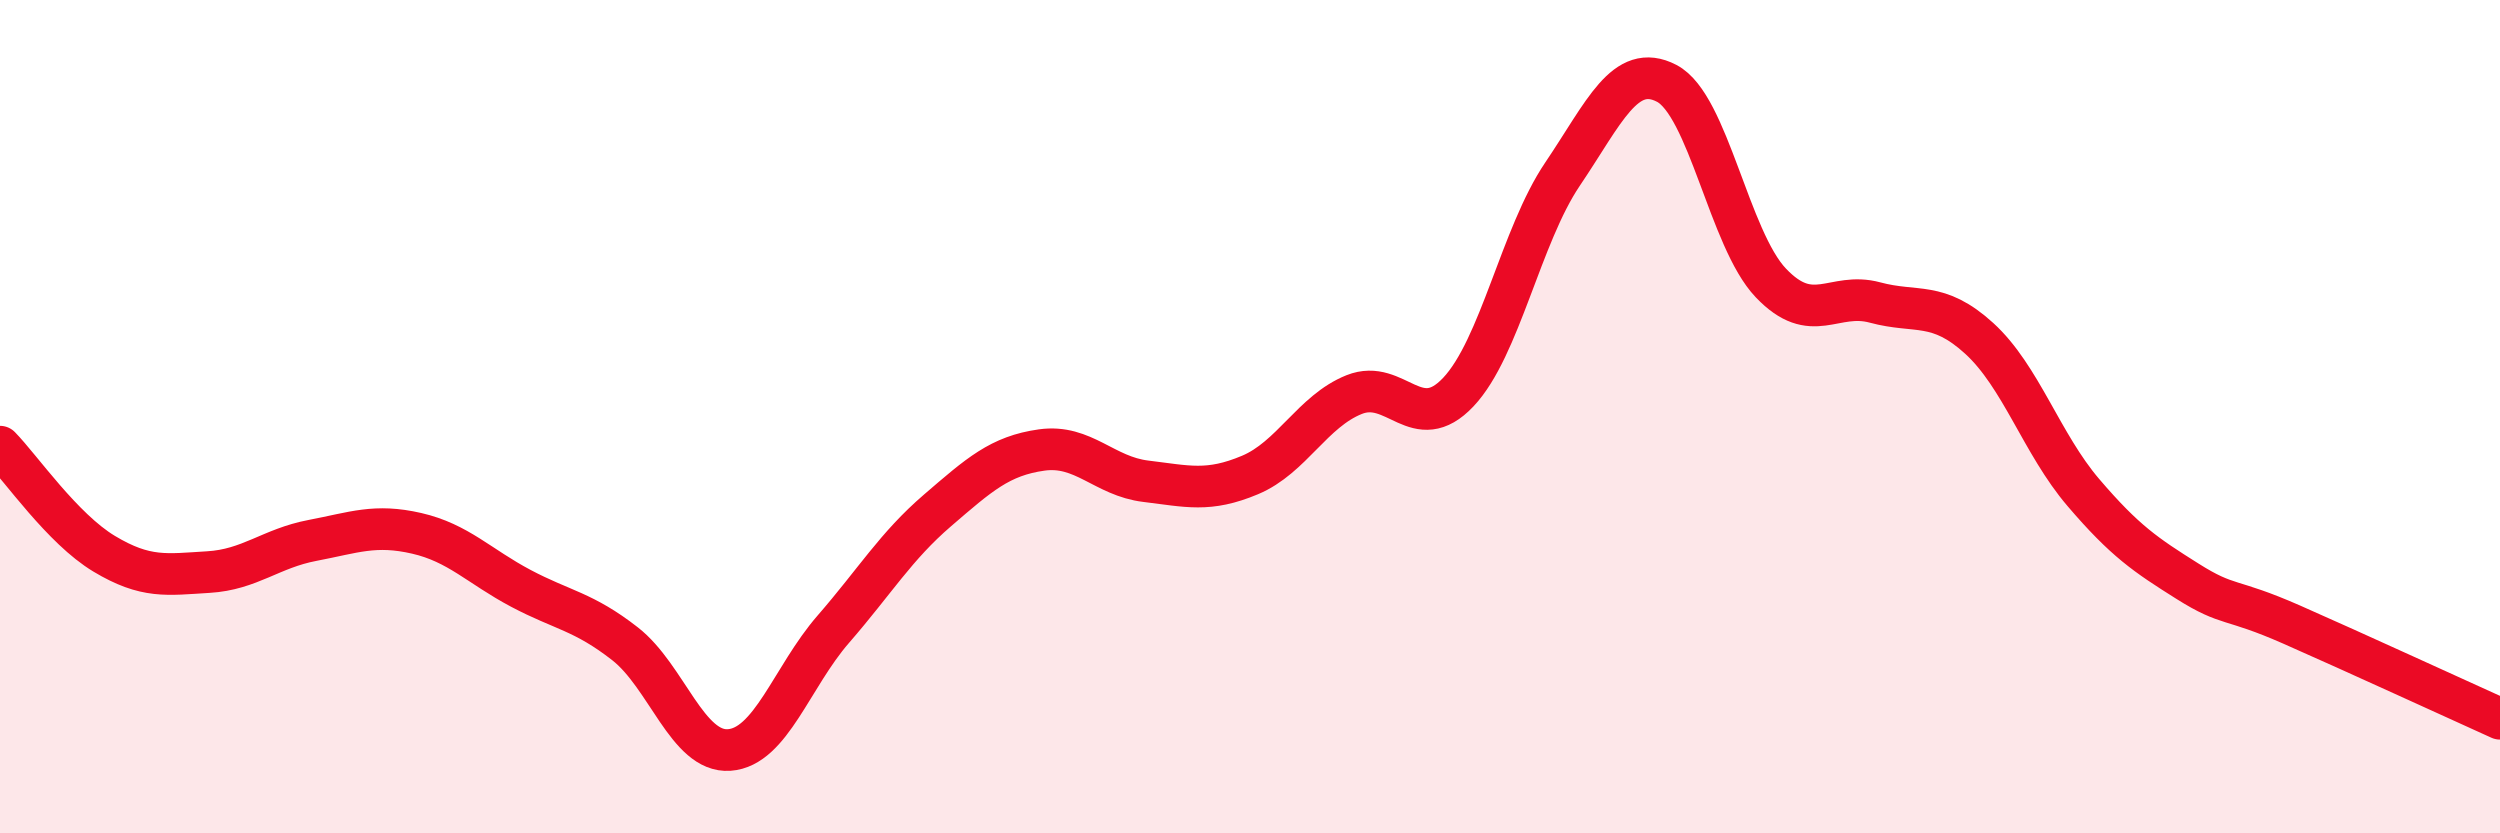
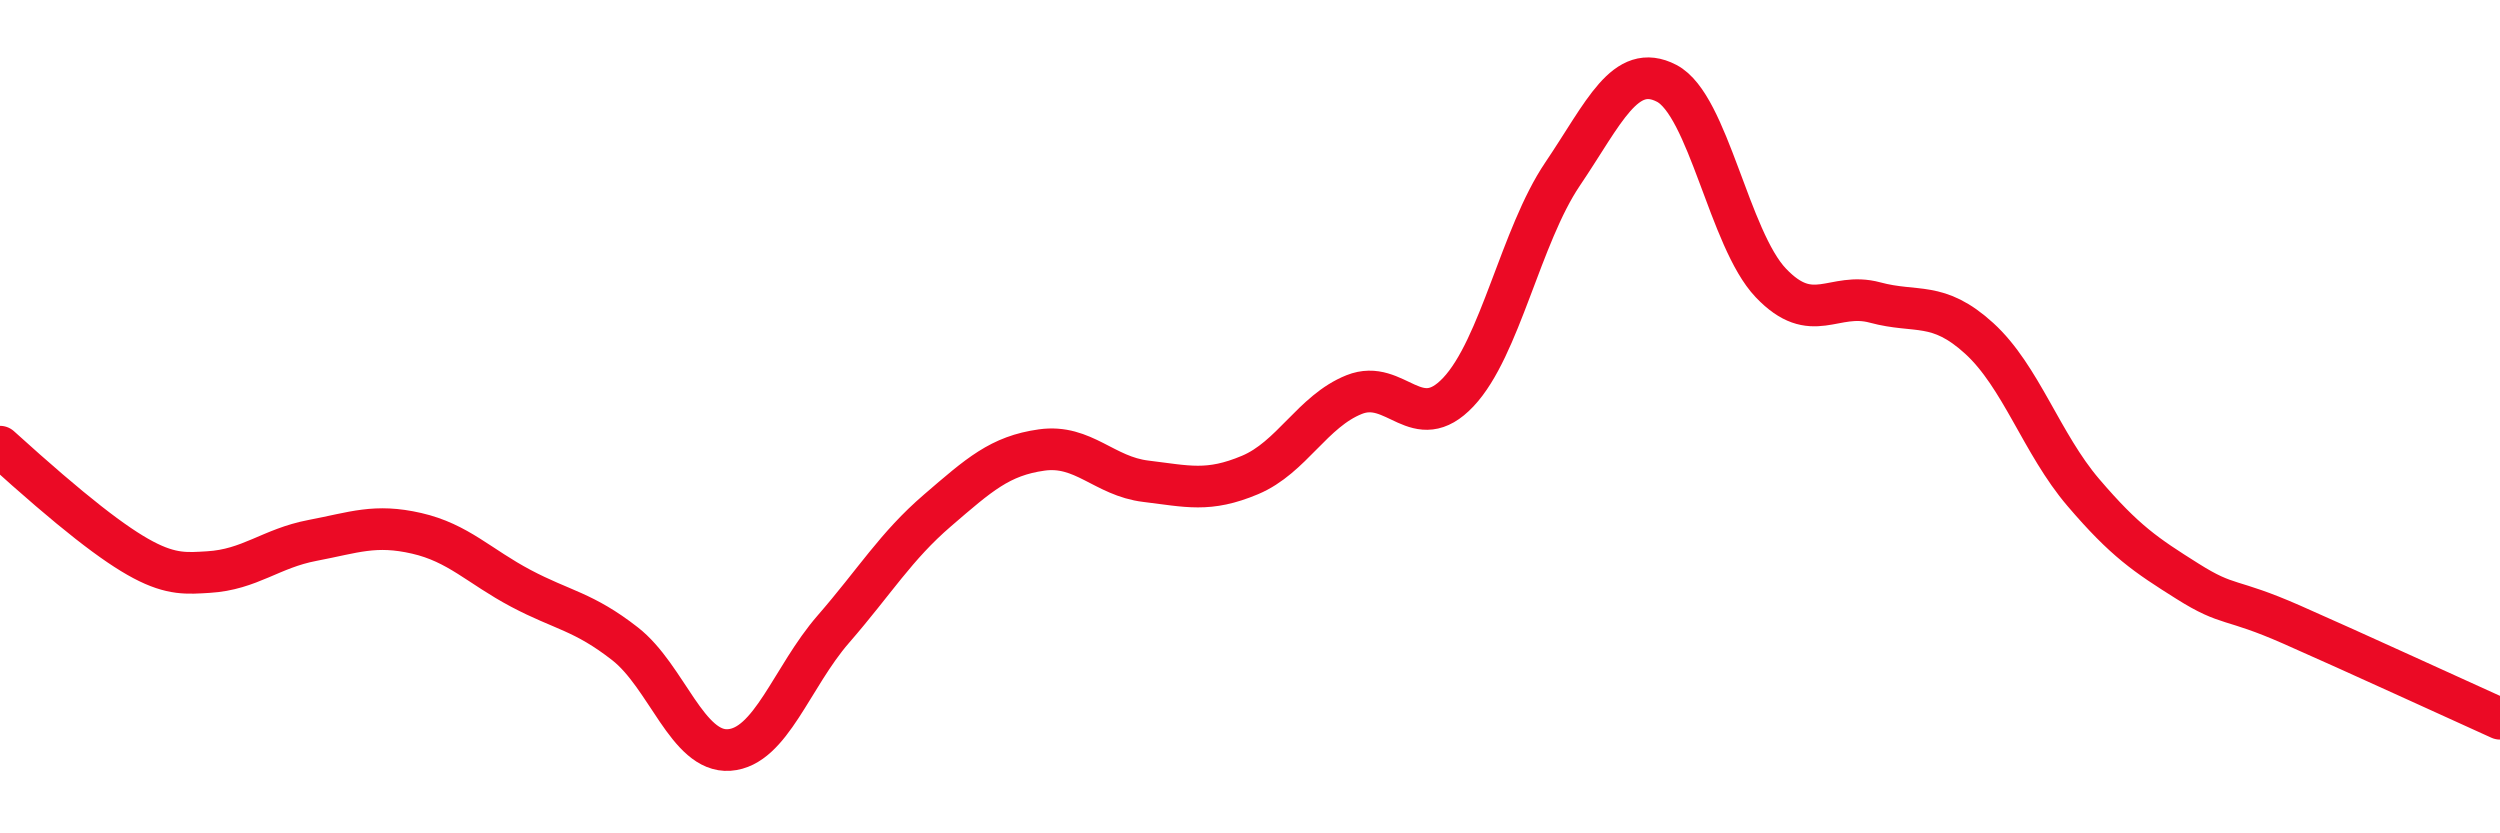
<svg xmlns="http://www.w3.org/2000/svg" width="60" height="20" viewBox="0 0 60 20">
-   <path d="M 0,10.72 C 0.5,11.23 1.5,12.69 2.5,13.29 C 3.5,13.89 4,13.79 5,13.73 C 6,13.67 6.5,13.16 7.5,12.97 C 8.5,12.78 9,12.57 10,12.8 C 11,13.03 11.5,13.59 12.5,14.12 C 13.5,14.65 14,14.67 15,15.45 C 16,16.23 16.5,18.07 17.5,18 C 18.5,17.93 19,16.25 20,15.1 C 21,13.95 21.5,13.11 22.5,12.25 C 23.5,11.39 24,10.94 25,10.8 C 26,10.66 26.5,11.43 27.5,11.55 C 28.5,11.67 29,11.82 30,11.4 C 31,10.98 31.5,9.87 32.5,9.47 C 33.5,9.07 34,10.47 35,9.41 C 36,8.35 36.5,5.66 37.5,4.18 C 38.5,2.7 39,1.48 40,2 C 41,2.52 41.5,5.74 42.5,6.79 C 43.5,7.84 44,6.99 45,7.26 C 46,7.53 46.5,7.21 47.5,8.12 C 48.5,9.03 49,10.65 50,11.82 C 51,12.99 51.5,13.32 52.5,13.95 C 53.5,14.58 53.5,14.33 55,14.99 C 56.5,15.65 59,16.8 60,17.25L60 20L0 20Z" fill="#EB0A25" opacity="0.1" stroke-linecap="round" stroke-linejoin="round" />
-   <path d="M 0,10.72 C 0.5,11.23 1.5,12.69 2.5,13.29 C 3.5,13.89 4,13.79 5,13.73 C 6,13.67 6.5,13.16 7.5,12.97 C 8.5,12.78 9,12.57 10,12.8 C 11,13.03 11.5,13.59 12.5,14.12 C 13.5,14.65 14,14.67 15,15.45 C 16,16.23 16.5,18.07 17.5,18 C 18.5,17.93 19,16.25 20,15.1 C 21,13.95 21.5,13.11 22.5,12.25 C 23.5,11.39 24,10.94 25,10.8 C 26,10.66 26.5,11.43 27.5,11.55 C 28.5,11.67 29,11.82 30,11.4 C 31,10.98 31.5,9.87 32.5,9.47 C 33.5,9.07 34,10.47 35,9.41 C 36,8.35 36.5,5.66 37.5,4.18 C 38.5,2.7 39,1.48 40,2 C 41,2.52 41.5,5.74 42.5,6.79 C 43.5,7.84 44,6.99 45,7.26 C 46,7.53 46.5,7.21 47.5,8.12 C 48.5,9.03 49,10.65 50,11.82 C 51,12.99 51.5,13.32 52.5,13.95 C 53.5,14.58 53.5,14.33 55,14.99 C 56.5,15.65 59,16.8 60,17.25" stroke="#EB0A25" stroke-width="1" fill="none" stroke-linecap="round" stroke-linejoin="round" />
+   <path d="M 0,10.72 C 3.5,13.89 4,13.79 5,13.73 C 6,13.67 6.5,13.16 7.5,12.97 C 8.5,12.78 9,12.57 10,12.8 C 11,13.03 11.5,13.59 12.5,14.12 C 13.5,14.65 14,14.67 15,15.45 C 16,16.23 16.5,18.07 17.5,18 C 18.5,17.93 19,16.25 20,15.1 C 21,13.95 21.5,13.11 22.5,12.25 C 23.5,11.39 24,10.94 25,10.8 C 26,10.66 26.5,11.43 27.5,11.55 C 28.5,11.67 29,11.82 30,11.4 C 31,10.98 31.5,9.87 32.5,9.47 C 33.5,9.07 34,10.47 35,9.41 C 36,8.35 36.5,5.66 37.5,4.18 C 38.5,2.7 39,1.48 40,2 C 41,2.52 41.5,5.74 42.5,6.79 C 43.5,7.84 44,6.99 45,7.26 C 46,7.53 46.5,7.21 47.5,8.12 C 48.5,9.03 49,10.65 50,11.82 C 51,12.99 51.5,13.32 52.5,13.95 C 53.5,14.58 53.5,14.33 55,14.99 C 56.5,15.65 59,16.8 60,17.25" stroke="#EB0A25" stroke-width="1" fill="none" stroke-linecap="round" stroke-linejoin="round" />
</svg>